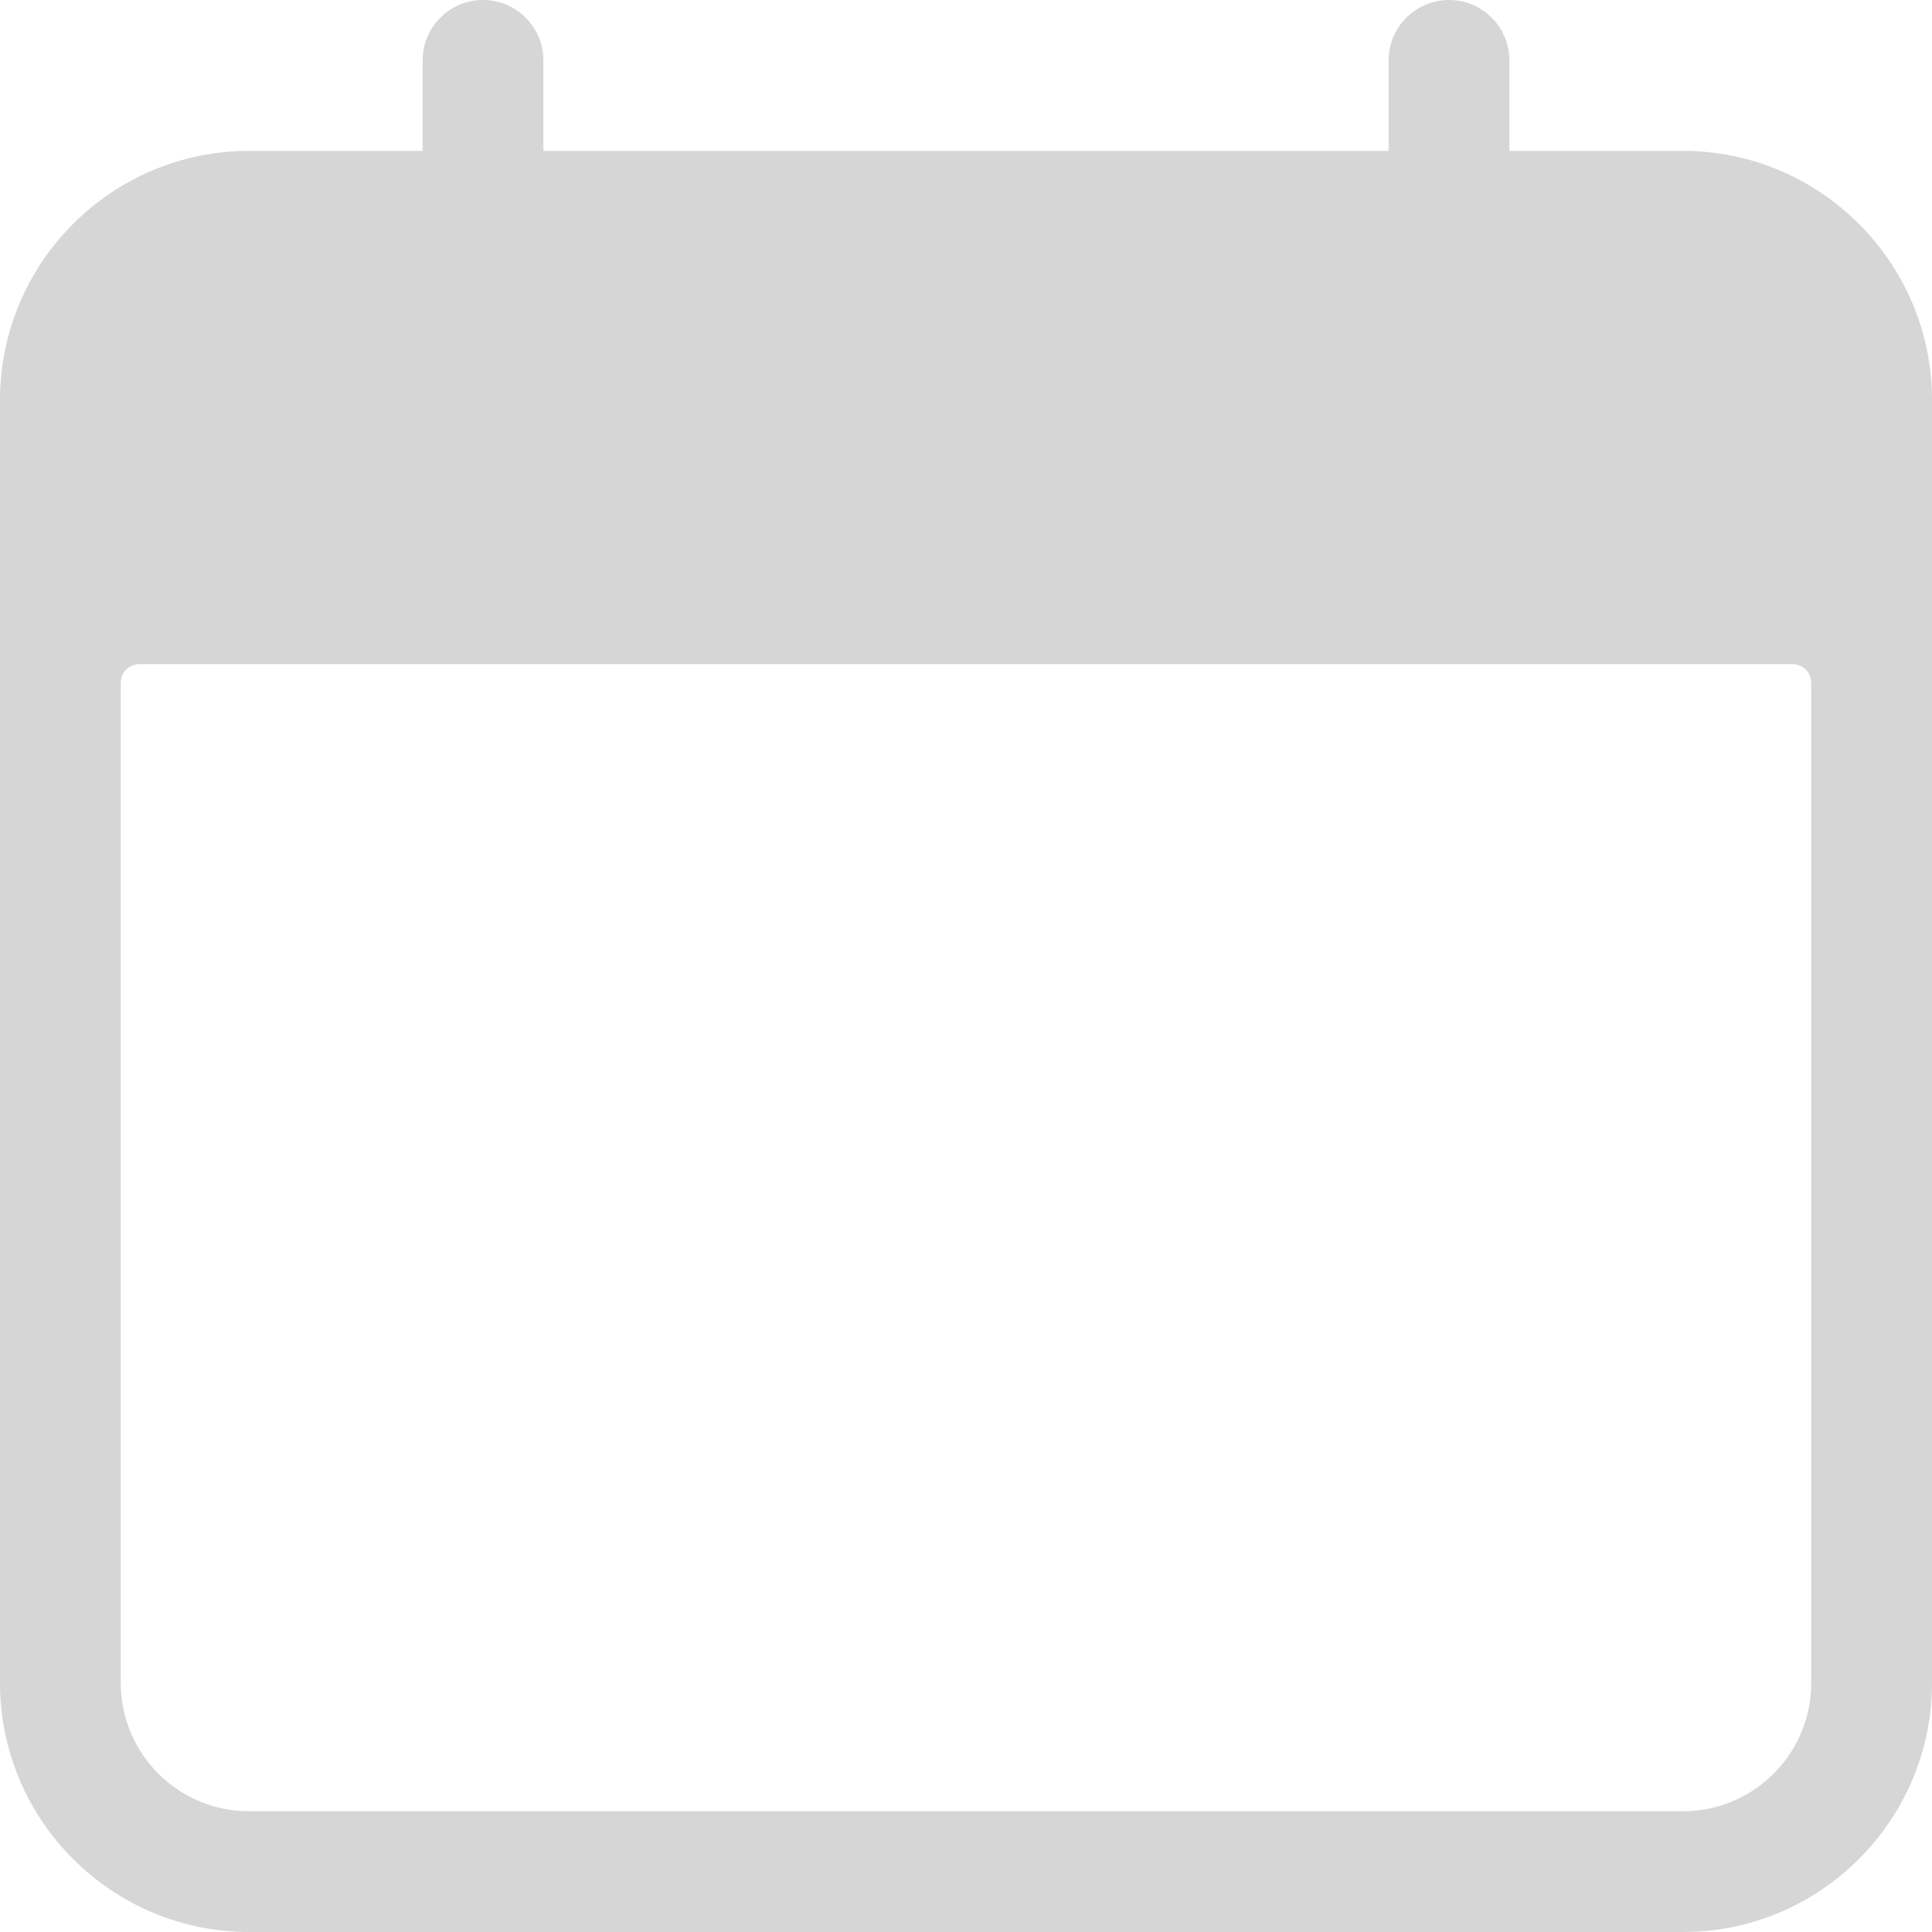
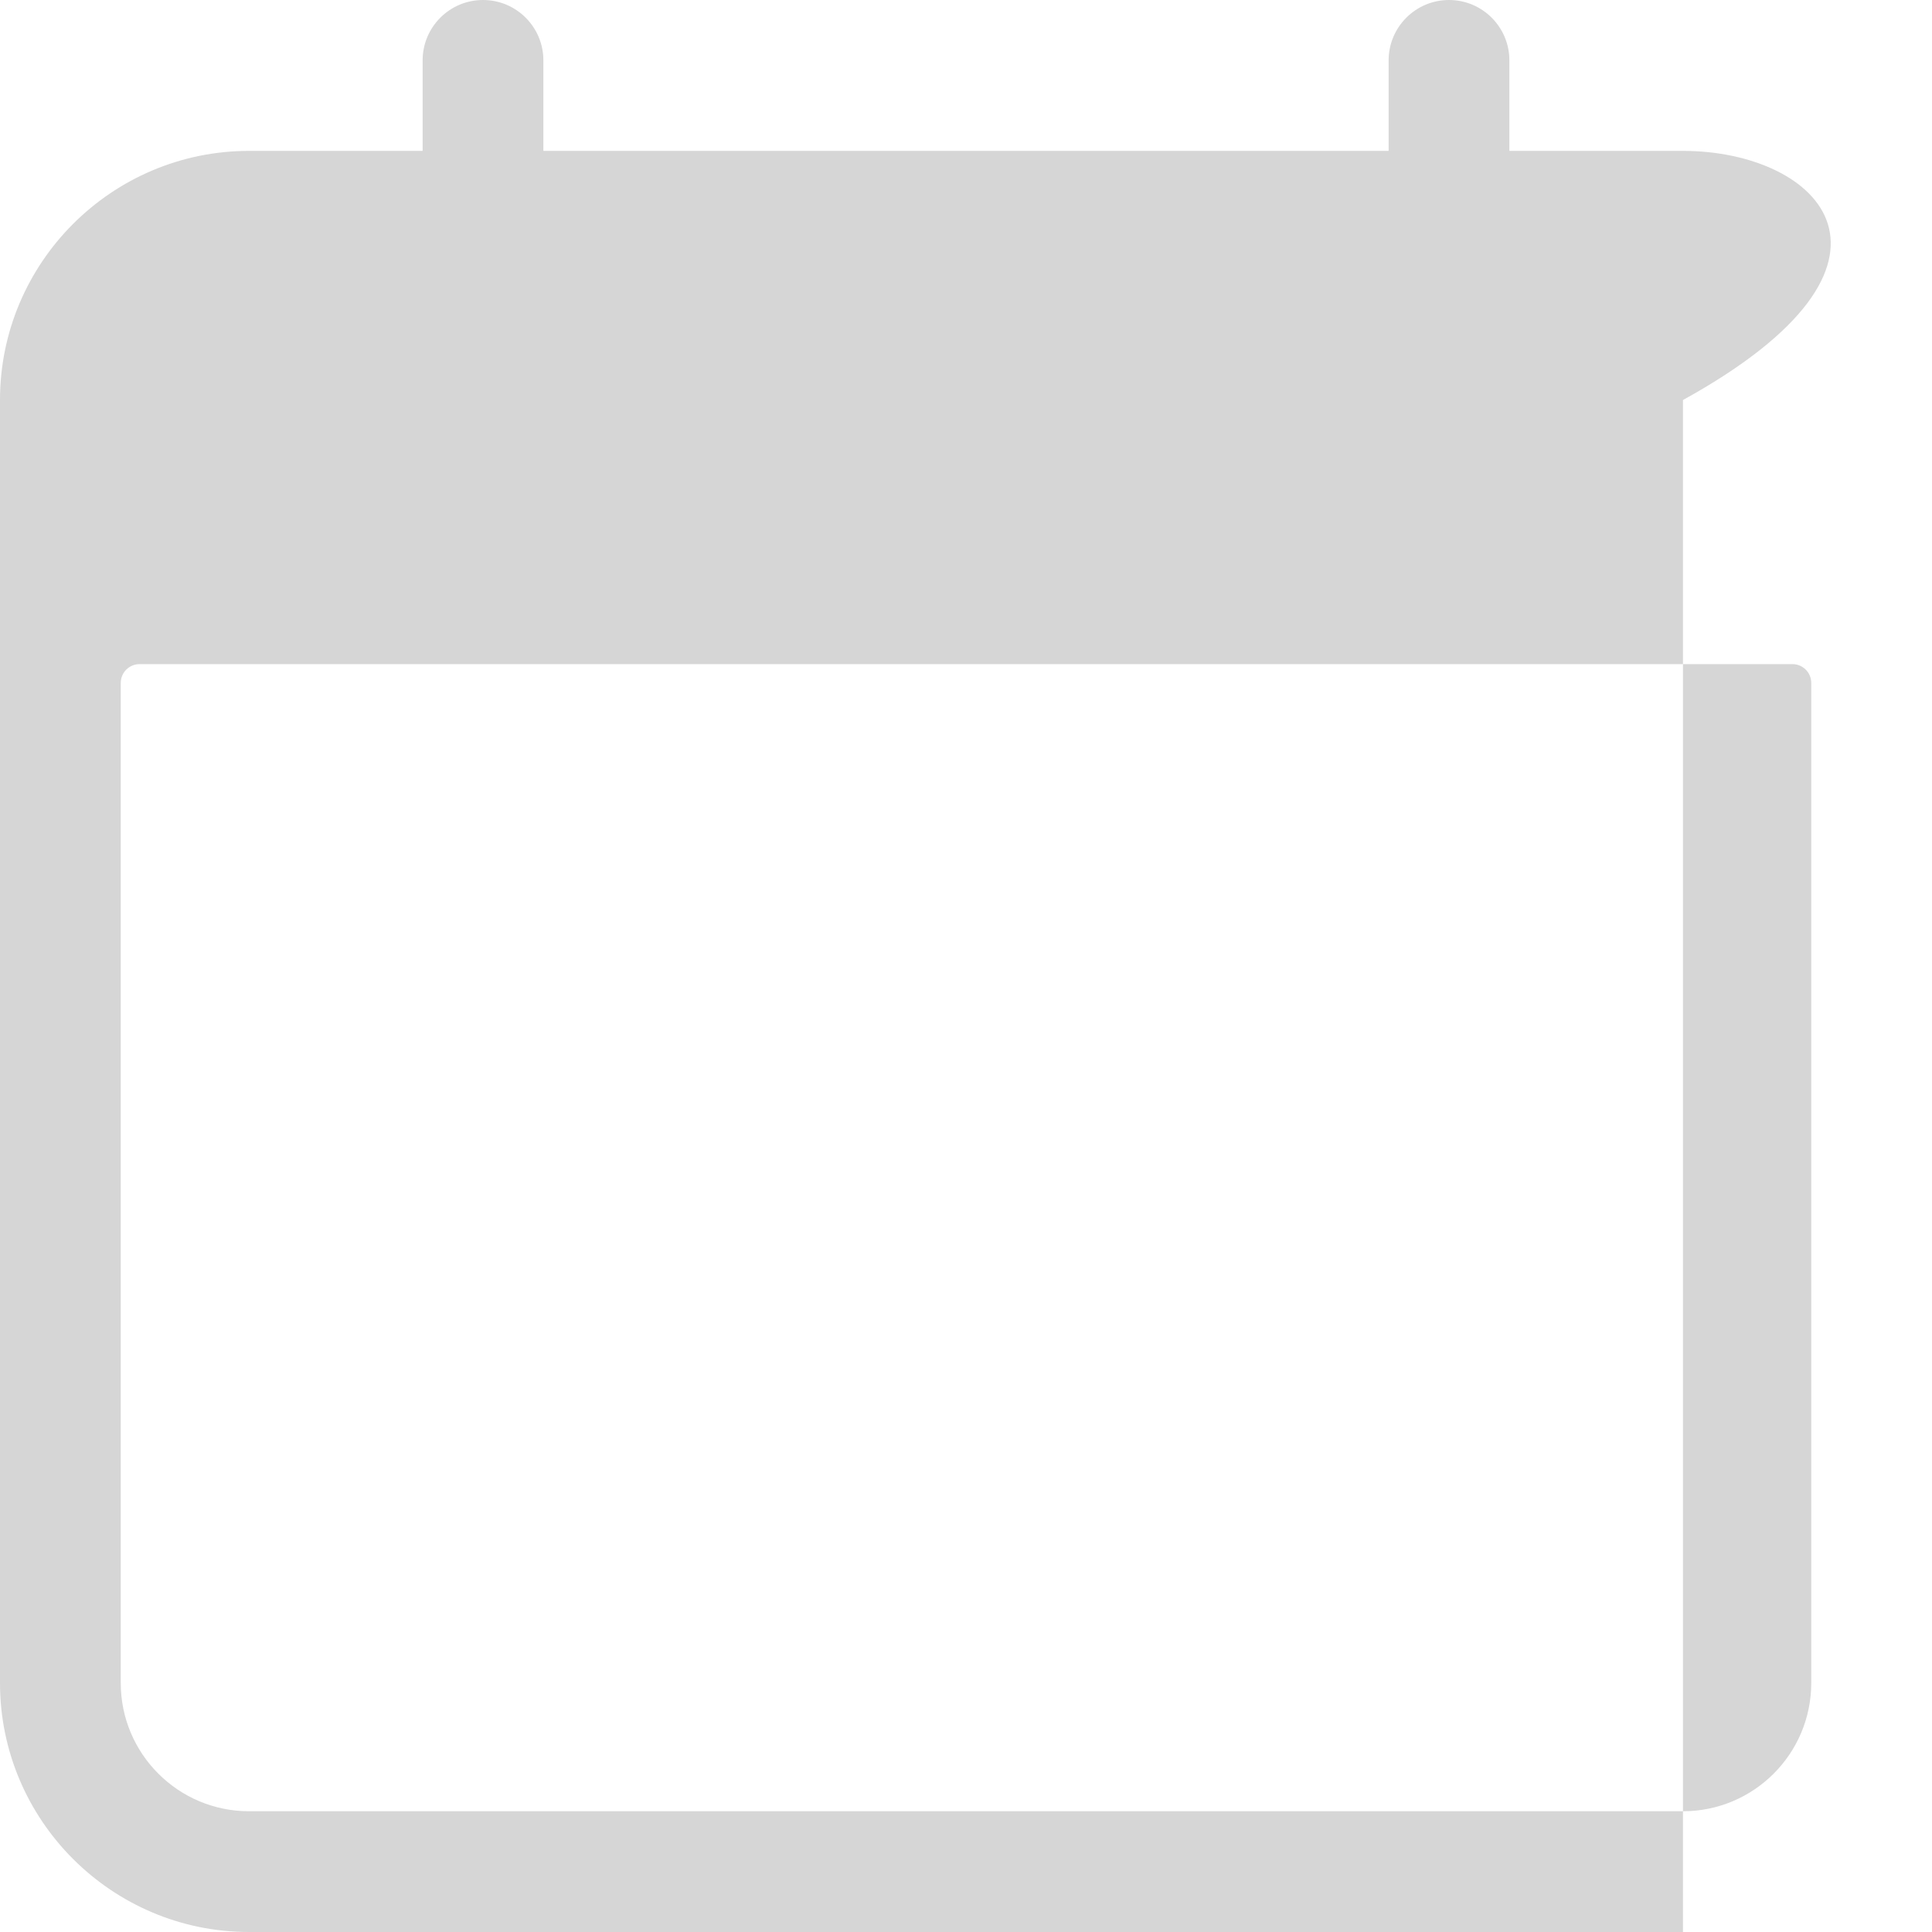
<svg xmlns="http://www.w3.org/2000/svg" width="20" height="20" viewBox="0 0 20 20" fill="none">
-   <path d="M17.422 1.562H15.625V0.625C15.625 0.28 15.345 0 15 0C14.655 0 14.375 0.28 14.375 0.625V1.562H5.625V0.625C5.625 0.28 5.345 0 5 0C4.655 0 4.375 0.28 4.375 0.625V1.562H2.578C1.157 1.562 0 2.719 0 4.141V17.422C0 18.843 1.157 20 2.578 20H17.422C18.843 20 20 18.843 20 17.422V4.141C20 2.719 18.843 1.562 17.422 1.562ZM18.75 17.422C18.75 18.155 18.155 18.75 17.422 18.75H2.578C1.845 18.75 1.25 18.155 1.25 17.422V7.07C1.25 6.962 1.337 6.875 1.445 6.875H18.555C18.663 6.875 18.75 6.962 18.75 7.07V17.422Z" fill="#D6D6D6" />
+   <path d="M17.422 1.562H15.625V0.625C15.625 0.28 15.345 0 15 0C14.655 0 14.375 0.28 14.375 0.625V1.562H5.625V0.625C5.625 0.28 5.345 0 5 0C4.655 0 4.375 0.28 4.375 0.625V1.562H2.578C1.157 1.562 0 2.719 0 4.141V17.422C0 18.843 1.157 20 2.578 20H17.422V4.141C20 2.719 18.843 1.562 17.422 1.562ZM18.75 17.422C18.75 18.155 18.155 18.75 17.422 18.75H2.578C1.845 18.75 1.25 18.155 1.25 17.422V7.07C1.25 6.962 1.337 6.875 1.445 6.875H18.555C18.663 6.875 18.75 6.962 18.75 7.07V17.422Z" fill="#D6D6D6" />
</svg>